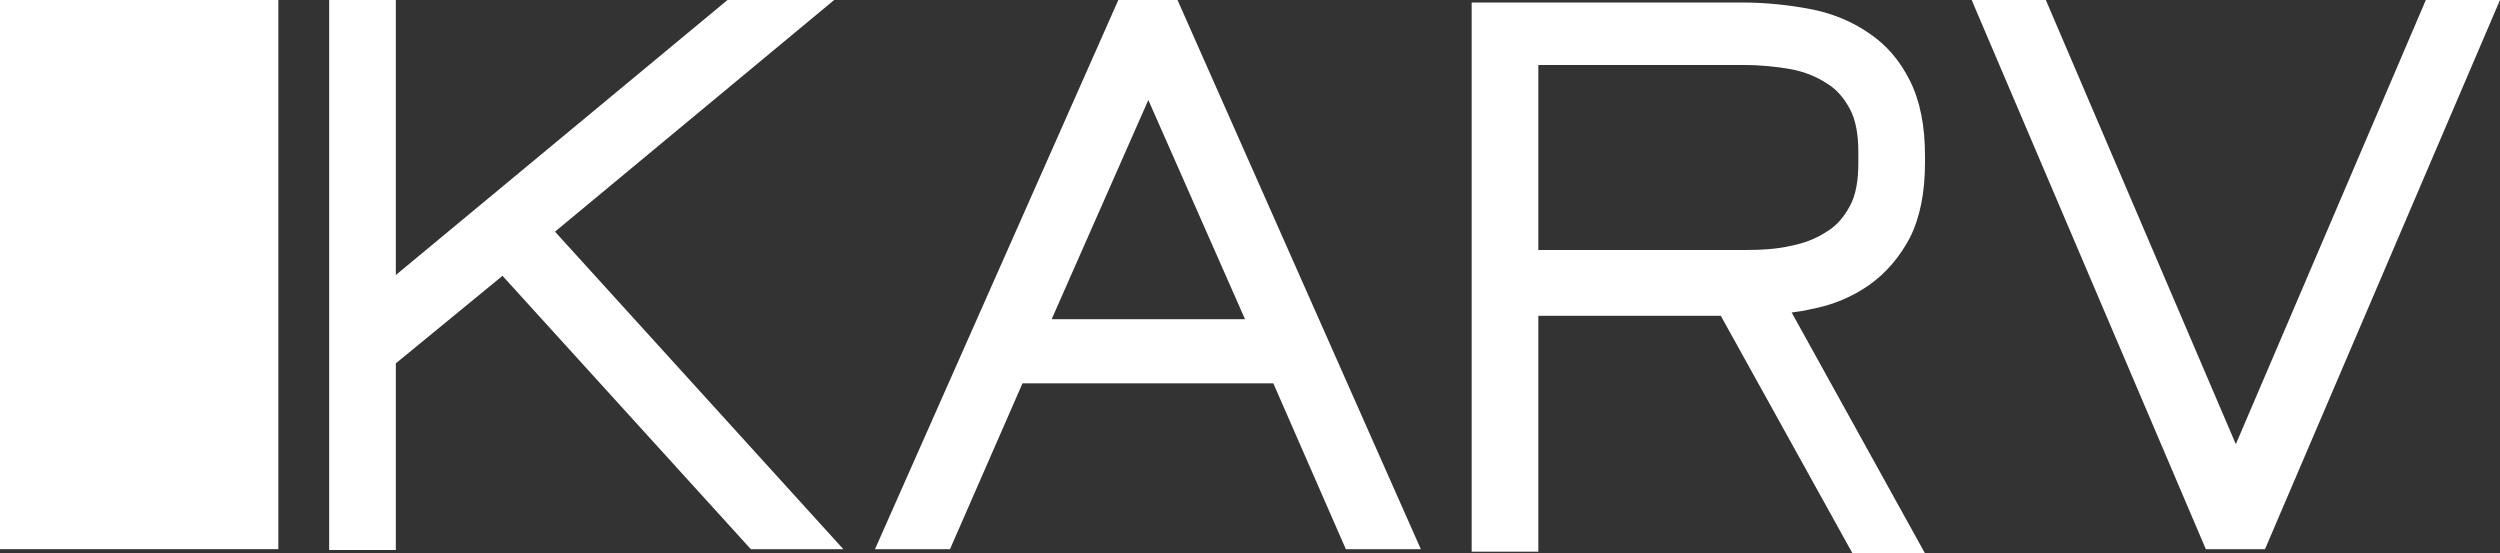
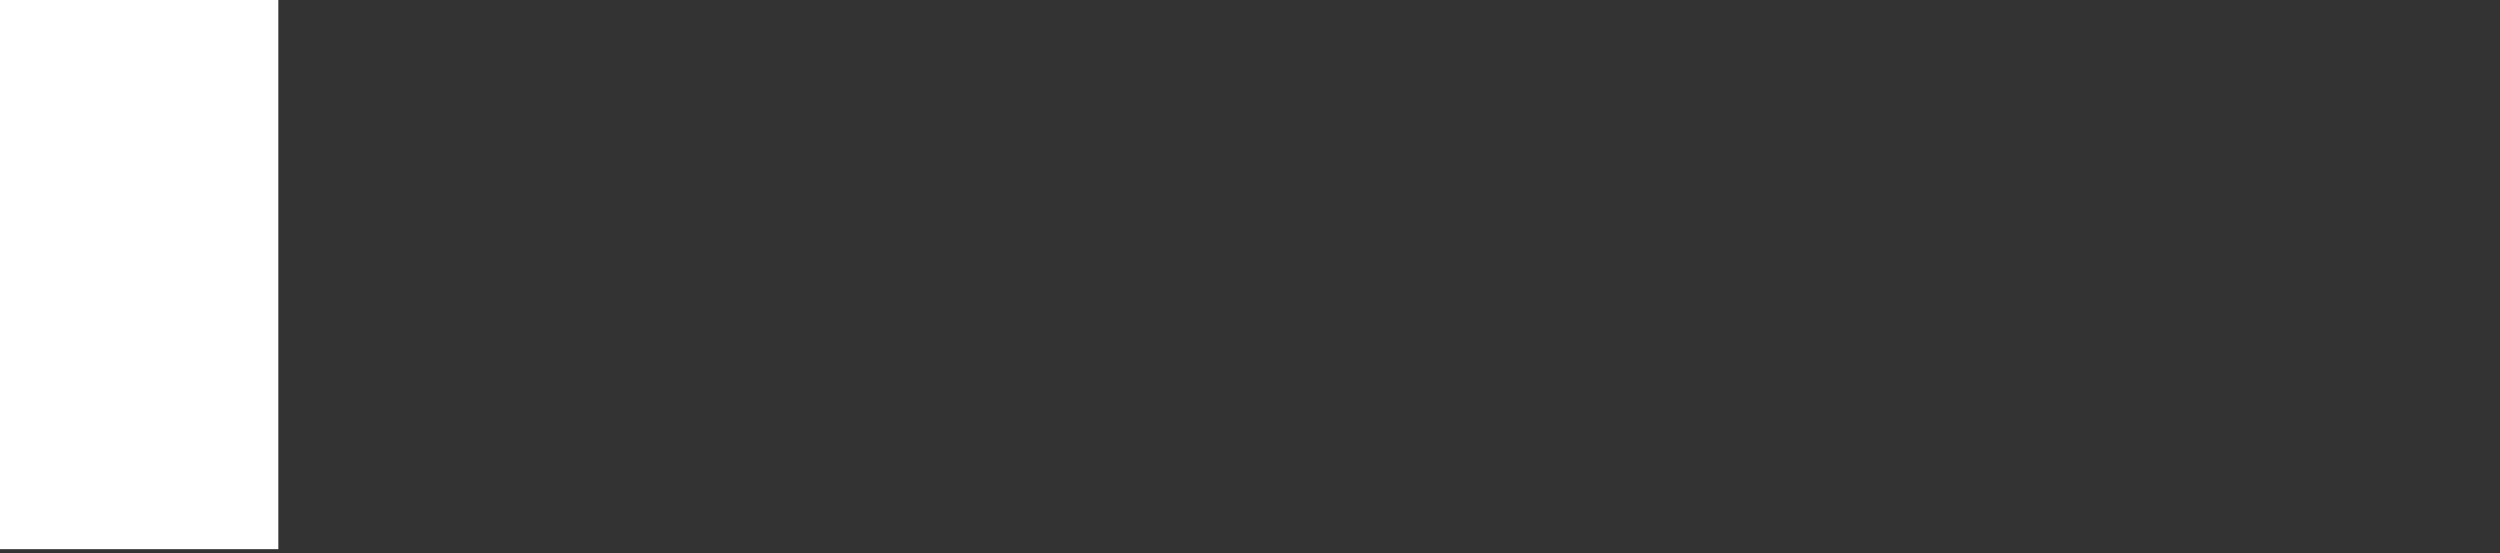
<svg xmlns="http://www.w3.org/2000/svg" version="1.1" id="Layer_1" x="0px" y="0px" viewBox="0 0 300 66.4" enable-background="new 0 0 300 66.4" xml:space="preserve">
  <rect x="0" y="0" width="300" height="66.4" fill="#333333" stroke="none" />
  <g>
    <g>
-       <path fill="#FFFFFF" d="M101.2,65.9H90.1L60.3,33.1L47.5,43.6v22.4h-8V0h8v33L87.3,0h12.8L66.6,27.8L101.2,65.9z" />
-     </g>
-     <path fill="#FFFFFF" d="M141.3,0h-7.1L105,65.9h9l8.7-19.9h30.1l8.7,19.9h9L141.3,0z M126.2,38.3L137.8,12l11.6,26.3H126.2z" />
-     <polygon fill="#FFFFFF" points="291.1,0 268.3,53.3 245.5,0 236.6,0 264.7,65.9 271.8,65.9 300,0  " />
+       </g>
    <rect x="0" y="0" fill="#FFFFFF" width="33.4" height="65.9" />
-     <path fill="#FFFFFF" d="M231,66.4l-16-28.9c0.8-0.1,1.5-0.2,2.3-0.4c2.7-0.5,5-1.5,7-2.9c2-1.4,3.7-3.4,4.9-5.7   c1.2-2.4,1.8-5.4,1.8-9c0,0,0-0.1,0-0.1h0c0-0.2,0-0.5,0-0.7c0-3.6-0.6-6.6-1.8-9c-1.2-2.4-2.8-4.3-4.9-5.7c-2-1.4-4.4-2.4-7-2.9   c-2.6-0.5-5.4-0.8-8.3-0.8h-32.4v19.2v18.6v28.1h8V37.9h21.9l15.8,28.5H231z M184.6,19.2V7.8h24.7c2,0,3.9,0.2,5.6,0.5   c1.6,0.3,3.1,0.9,4.3,1.7c1.2,0.7,2.1,1.8,2.8,3.1c0.7,1.3,1,3.1,1,5.1c0,0.3,0,0.6,0,1h0c0,0.1,0,0.3,0,0.4c0,2.1-0.3,3.8-1,5.1   c-0.7,1.3-1.6,2.4-2.8,3.1c-1.2,0.8-2.7,1.4-4.3,1.7c-1.7,0.4-3.6,0.5-5.6,0.5h-24.7V19.2z" />
  </g>
</svg>